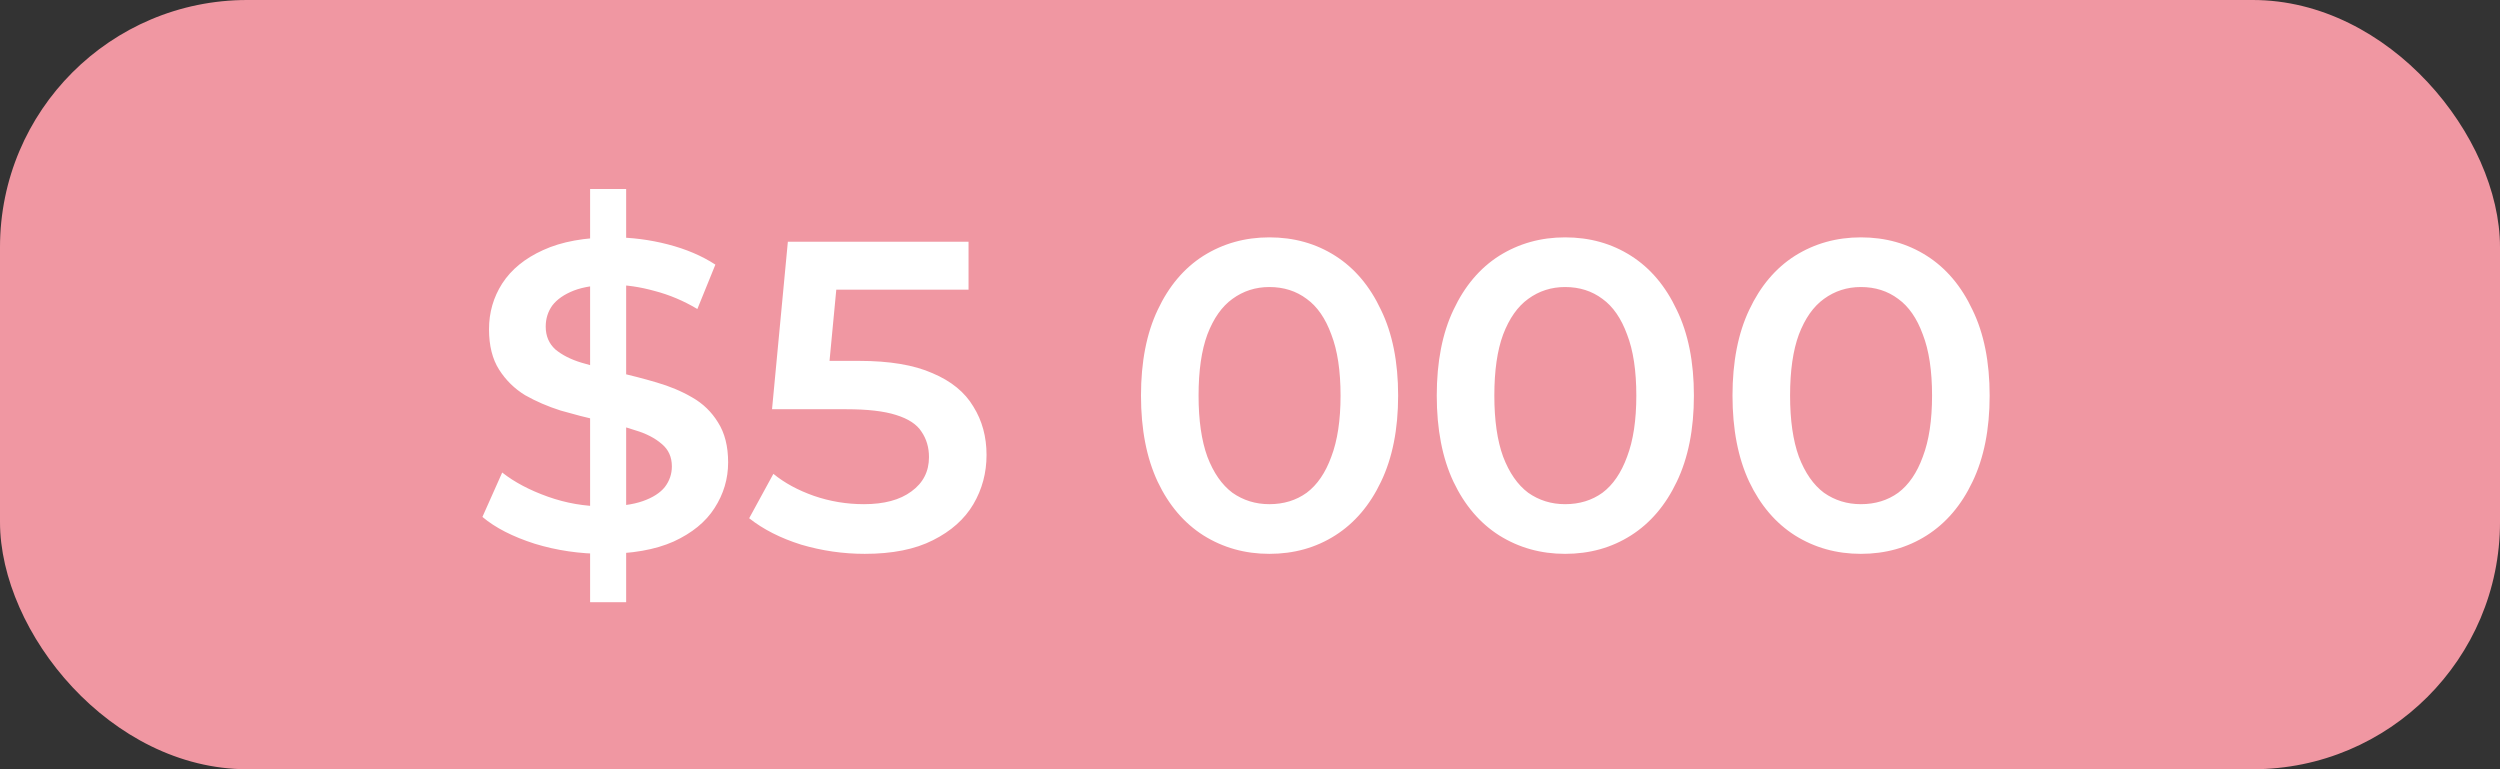
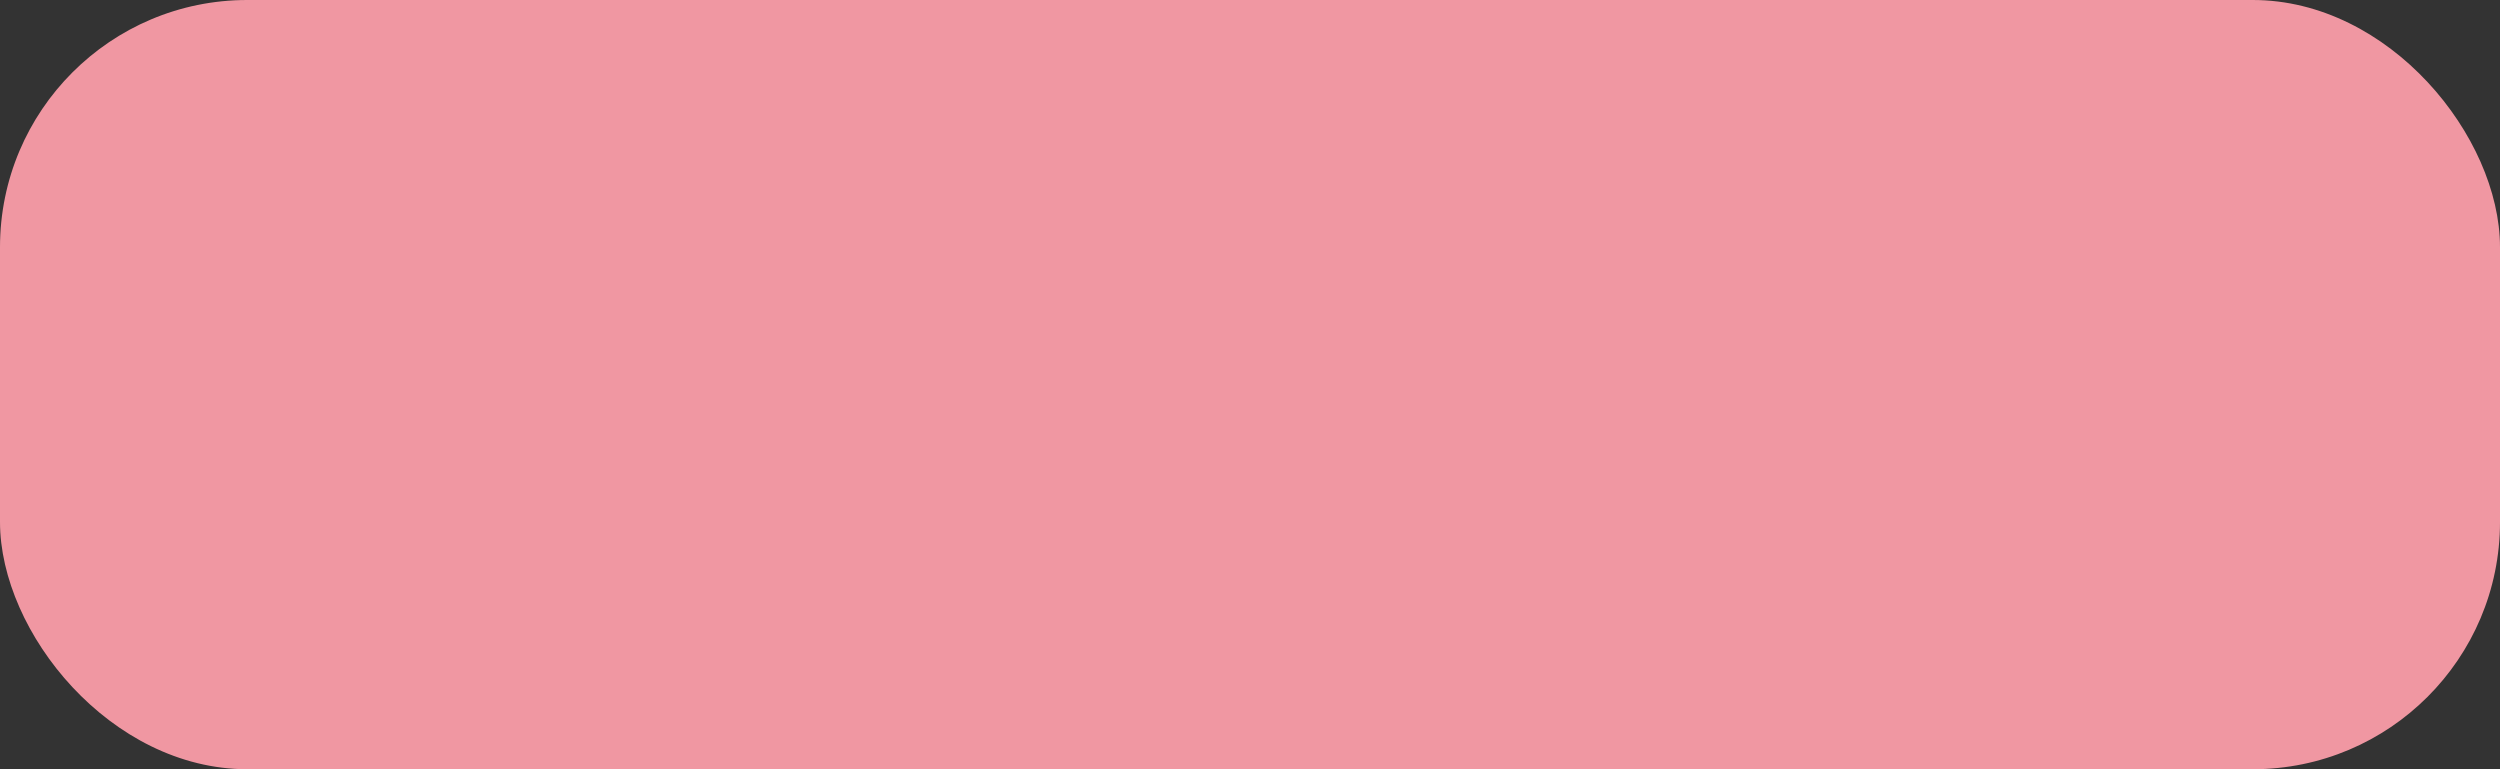
<svg xmlns="http://www.w3.org/2000/svg" width="91" height="28" viewBox="0 0 91 28" fill="none">
  <rect x="0" y="0" width="91" height="28" fill="#333333" stroke="none" />
  <rect width="91" height="28" rx="9" fill="#F097A2" />
-   <path d="M21.48 21.92V6.88H22.792V21.92H21.48ZM21.976 20.16C21.101 20.16 20.264 20.037 19.464 19.792C18.664 19.536 18.029 19.211 17.56 18.816L18.28 17.2C18.728 17.552 19.283 17.845 19.944 18.08C20.605 18.315 21.283 18.432 21.976 18.432C22.563 18.432 23.037 18.368 23.4 18.24C23.763 18.112 24.029 17.941 24.2 17.728C24.371 17.504 24.456 17.253 24.456 16.976C24.456 16.635 24.333 16.363 24.088 16.16C23.843 15.947 23.523 15.781 23.128 15.664C22.744 15.536 22.312 15.419 21.832 15.312C21.363 15.205 20.888 15.083 20.408 14.944C19.939 14.795 19.507 14.608 19.112 14.384C18.728 14.149 18.413 13.84 18.168 13.456C17.923 13.072 17.8 12.581 17.8 11.984C17.8 11.376 17.96 10.821 18.28 10.32C18.611 9.808 19.107 9.403 19.768 9.104C20.44 8.795 21.288 8.64 22.312 8.64C22.984 8.64 23.651 8.725 24.312 8.896C24.973 9.067 25.549 9.312 26.04 9.632L25.384 11.248C24.883 10.949 24.365 10.731 23.832 10.592C23.299 10.443 22.787 10.368 22.296 10.368C21.72 10.368 21.251 10.437 20.888 10.576C20.536 10.715 20.275 10.896 20.104 11.12C19.944 11.344 19.864 11.6 19.864 11.888C19.864 12.229 19.981 12.507 20.216 12.72C20.461 12.923 20.776 13.083 21.16 13.2C21.555 13.317 21.992 13.435 22.472 13.552C22.952 13.659 23.427 13.781 23.896 13.92C24.376 14.059 24.808 14.24 25.192 14.464C25.587 14.688 25.901 14.992 26.136 15.376C26.381 15.76 26.504 16.245 26.504 16.832C26.504 17.429 26.339 17.984 26.008 18.496C25.688 18.997 25.192 19.403 24.52 19.712C23.848 20.011 23 20.16 21.976 20.16ZM31.479 20.16C30.689 20.16 29.916 20.048 29.159 19.824C28.412 19.589 27.782 19.269 27.27 18.864L28.151 17.248C28.556 17.579 29.047 17.845 29.622 18.048C30.209 18.251 30.817 18.352 31.447 18.352C32.182 18.352 32.758 18.197 33.175 17.888C33.601 17.579 33.815 17.163 33.815 16.64C33.815 16.288 33.724 15.979 33.542 15.712C33.372 15.445 33.062 15.243 32.614 15.104C32.177 14.965 31.575 14.896 30.806 14.896H28.102L28.678 8.8H35.255V10.544H29.447L30.535 9.552L30.102 14.112L29.015 13.136H31.27C32.38 13.136 33.27 13.285 33.943 13.584C34.625 13.872 35.121 14.277 35.431 14.8C35.751 15.312 35.91 15.899 35.91 16.56C35.91 17.211 35.751 17.808 35.431 18.352C35.111 18.896 34.62 19.333 33.959 19.664C33.308 19.995 32.481 20.16 31.479 20.16ZM46.204 20.16C45.319 20.16 44.519 19.936 43.804 19.488C43.1 19.04 42.545 18.389 42.14 17.536C41.735 16.672 41.532 15.627 41.532 14.4C41.532 13.173 41.735 12.133 42.14 11.28C42.545 10.416 43.1 9.76 43.804 9.312C44.519 8.864 45.319 8.64 46.204 8.64C47.1 8.64 47.9 8.864 48.604 9.312C49.308 9.76 49.863 10.416 50.268 11.28C50.684 12.133 50.892 13.173 50.892 14.4C50.892 15.627 50.684 16.672 50.268 17.536C49.863 18.389 49.308 19.04 48.604 19.488C47.9 19.936 47.1 20.16 46.204 20.16ZM46.204 18.352C46.727 18.352 47.18 18.213 47.564 17.936C47.948 17.648 48.247 17.211 48.46 16.624C48.684 16.037 48.796 15.296 48.796 14.4C48.796 13.493 48.684 12.752 48.46 12.176C48.247 11.589 47.948 11.157 47.564 10.88C47.18 10.592 46.727 10.448 46.204 10.448C45.703 10.448 45.255 10.592 44.86 10.88C44.476 11.157 44.172 11.589 43.948 12.176C43.735 12.752 43.628 13.493 43.628 14.4C43.628 15.296 43.735 16.037 43.948 16.624C44.172 17.211 44.476 17.648 44.86 17.936C45.255 18.213 45.703 18.352 46.204 18.352ZM56.97 20.16C56.084 20.16 55.284 19.936 54.57 19.488C53.866 19.04 53.311 18.389 52.906 17.536C52.5 16.672 52.298 15.627 52.298 14.4C52.298 13.173 52.5 12.133 52.906 11.28C53.311 10.416 53.866 9.76 54.57 9.312C55.284 8.864 56.084 8.64 56.97 8.64C57.866 8.64 58.666 8.864 59.37 9.312C60.074 9.76 60.628 10.416 61.034 11.28C61.45 12.133 61.658 13.173 61.658 14.4C61.658 15.627 61.45 16.672 61.034 17.536C60.628 18.389 60.074 19.04 59.37 19.488C58.666 19.936 57.866 20.16 56.97 20.16ZM56.97 18.352C57.492 18.352 57.946 18.213 58.33 17.936C58.714 17.648 59.012 17.211 59.226 16.624C59.45 16.037 59.562 15.296 59.562 14.4C59.562 13.493 59.45 12.752 59.226 12.176C59.012 11.589 58.714 11.157 58.33 10.88C57.946 10.592 57.492 10.448 56.97 10.448C56.468 10.448 56.02 10.592 55.626 10.88C55.242 11.157 54.938 11.589 54.714 12.176C54.5 12.752 54.394 13.493 54.394 14.4C54.394 15.296 54.5 16.037 54.714 16.624C54.938 17.211 55.242 17.648 55.626 17.936C56.02 18.213 56.468 18.352 56.97 18.352ZM67.735 20.16C66.85 20.16 66.05 19.936 65.335 19.488C64.631 19.04 64.077 18.389 63.671 17.536C63.266 16.672 63.063 15.627 63.063 14.4C63.063 13.173 63.266 12.133 63.671 11.28C64.077 10.416 64.631 9.76 65.335 9.312C66.05 8.864 66.85 8.64 67.735 8.64C68.631 8.64 69.431 8.864 70.135 9.312C70.839 9.76 71.394 10.416 71.799 11.28C72.215 12.133 72.423 13.173 72.423 14.4C72.423 15.627 72.215 16.672 71.799 17.536C71.394 18.389 70.839 19.04 70.135 19.488C69.431 19.936 68.631 20.16 67.735 20.16ZM67.735 18.352C68.258 18.352 68.711 18.213 69.095 17.936C69.479 17.648 69.778 17.211 69.991 16.624C70.215 16.037 70.327 15.296 70.327 14.4C70.327 13.493 70.215 12.752 69.991 12.176C69.778 11.589 69.479 11.157 69.095 10.88C68.711 10.592 68.258 10.448 67.735 10.448C67.234 10.448 66.786 10.592 66.391 10.88C66.007 11.157 65.703 11.589 65.479 12.176C65.266 12.752 65.159 13.493 65.159 14.4C65.159 15.296 65.266 16.037 65.479 16.624C65.703 17.211 66.007 17.648 66.391 17.936C66.786 18.213 67.234 18.352 67.735 18.352Z" fill="white" />
</svg>